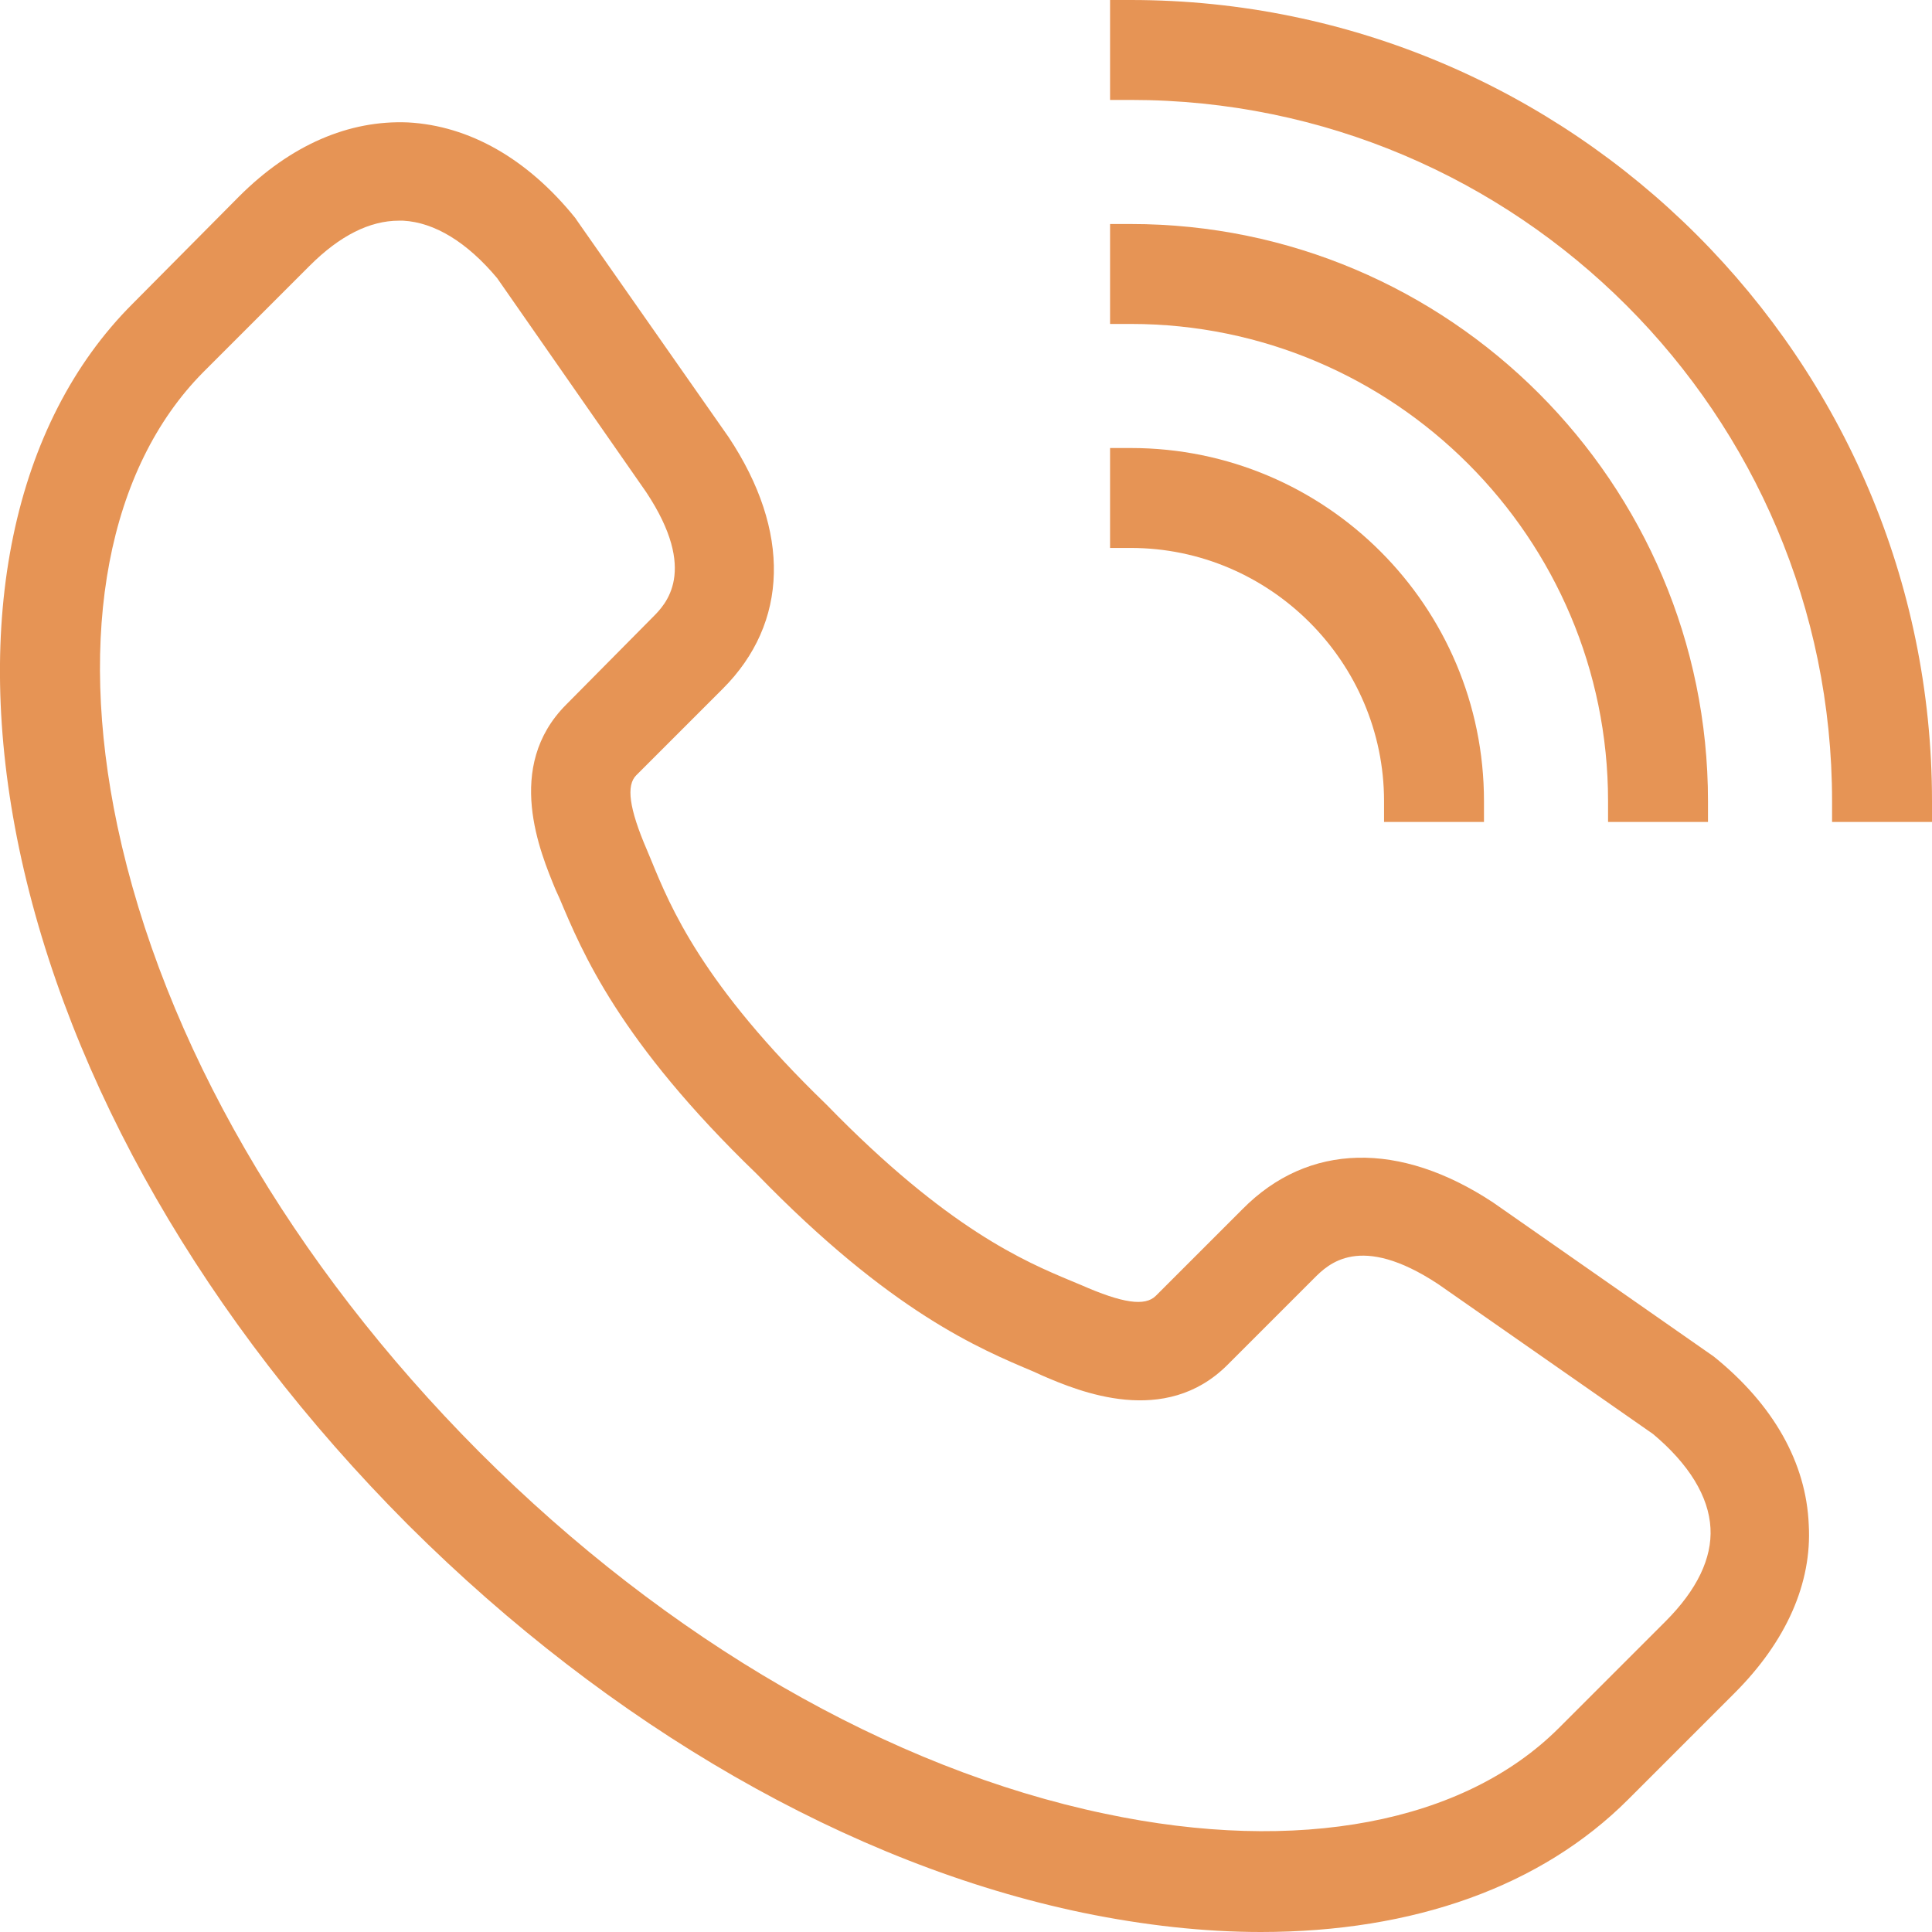
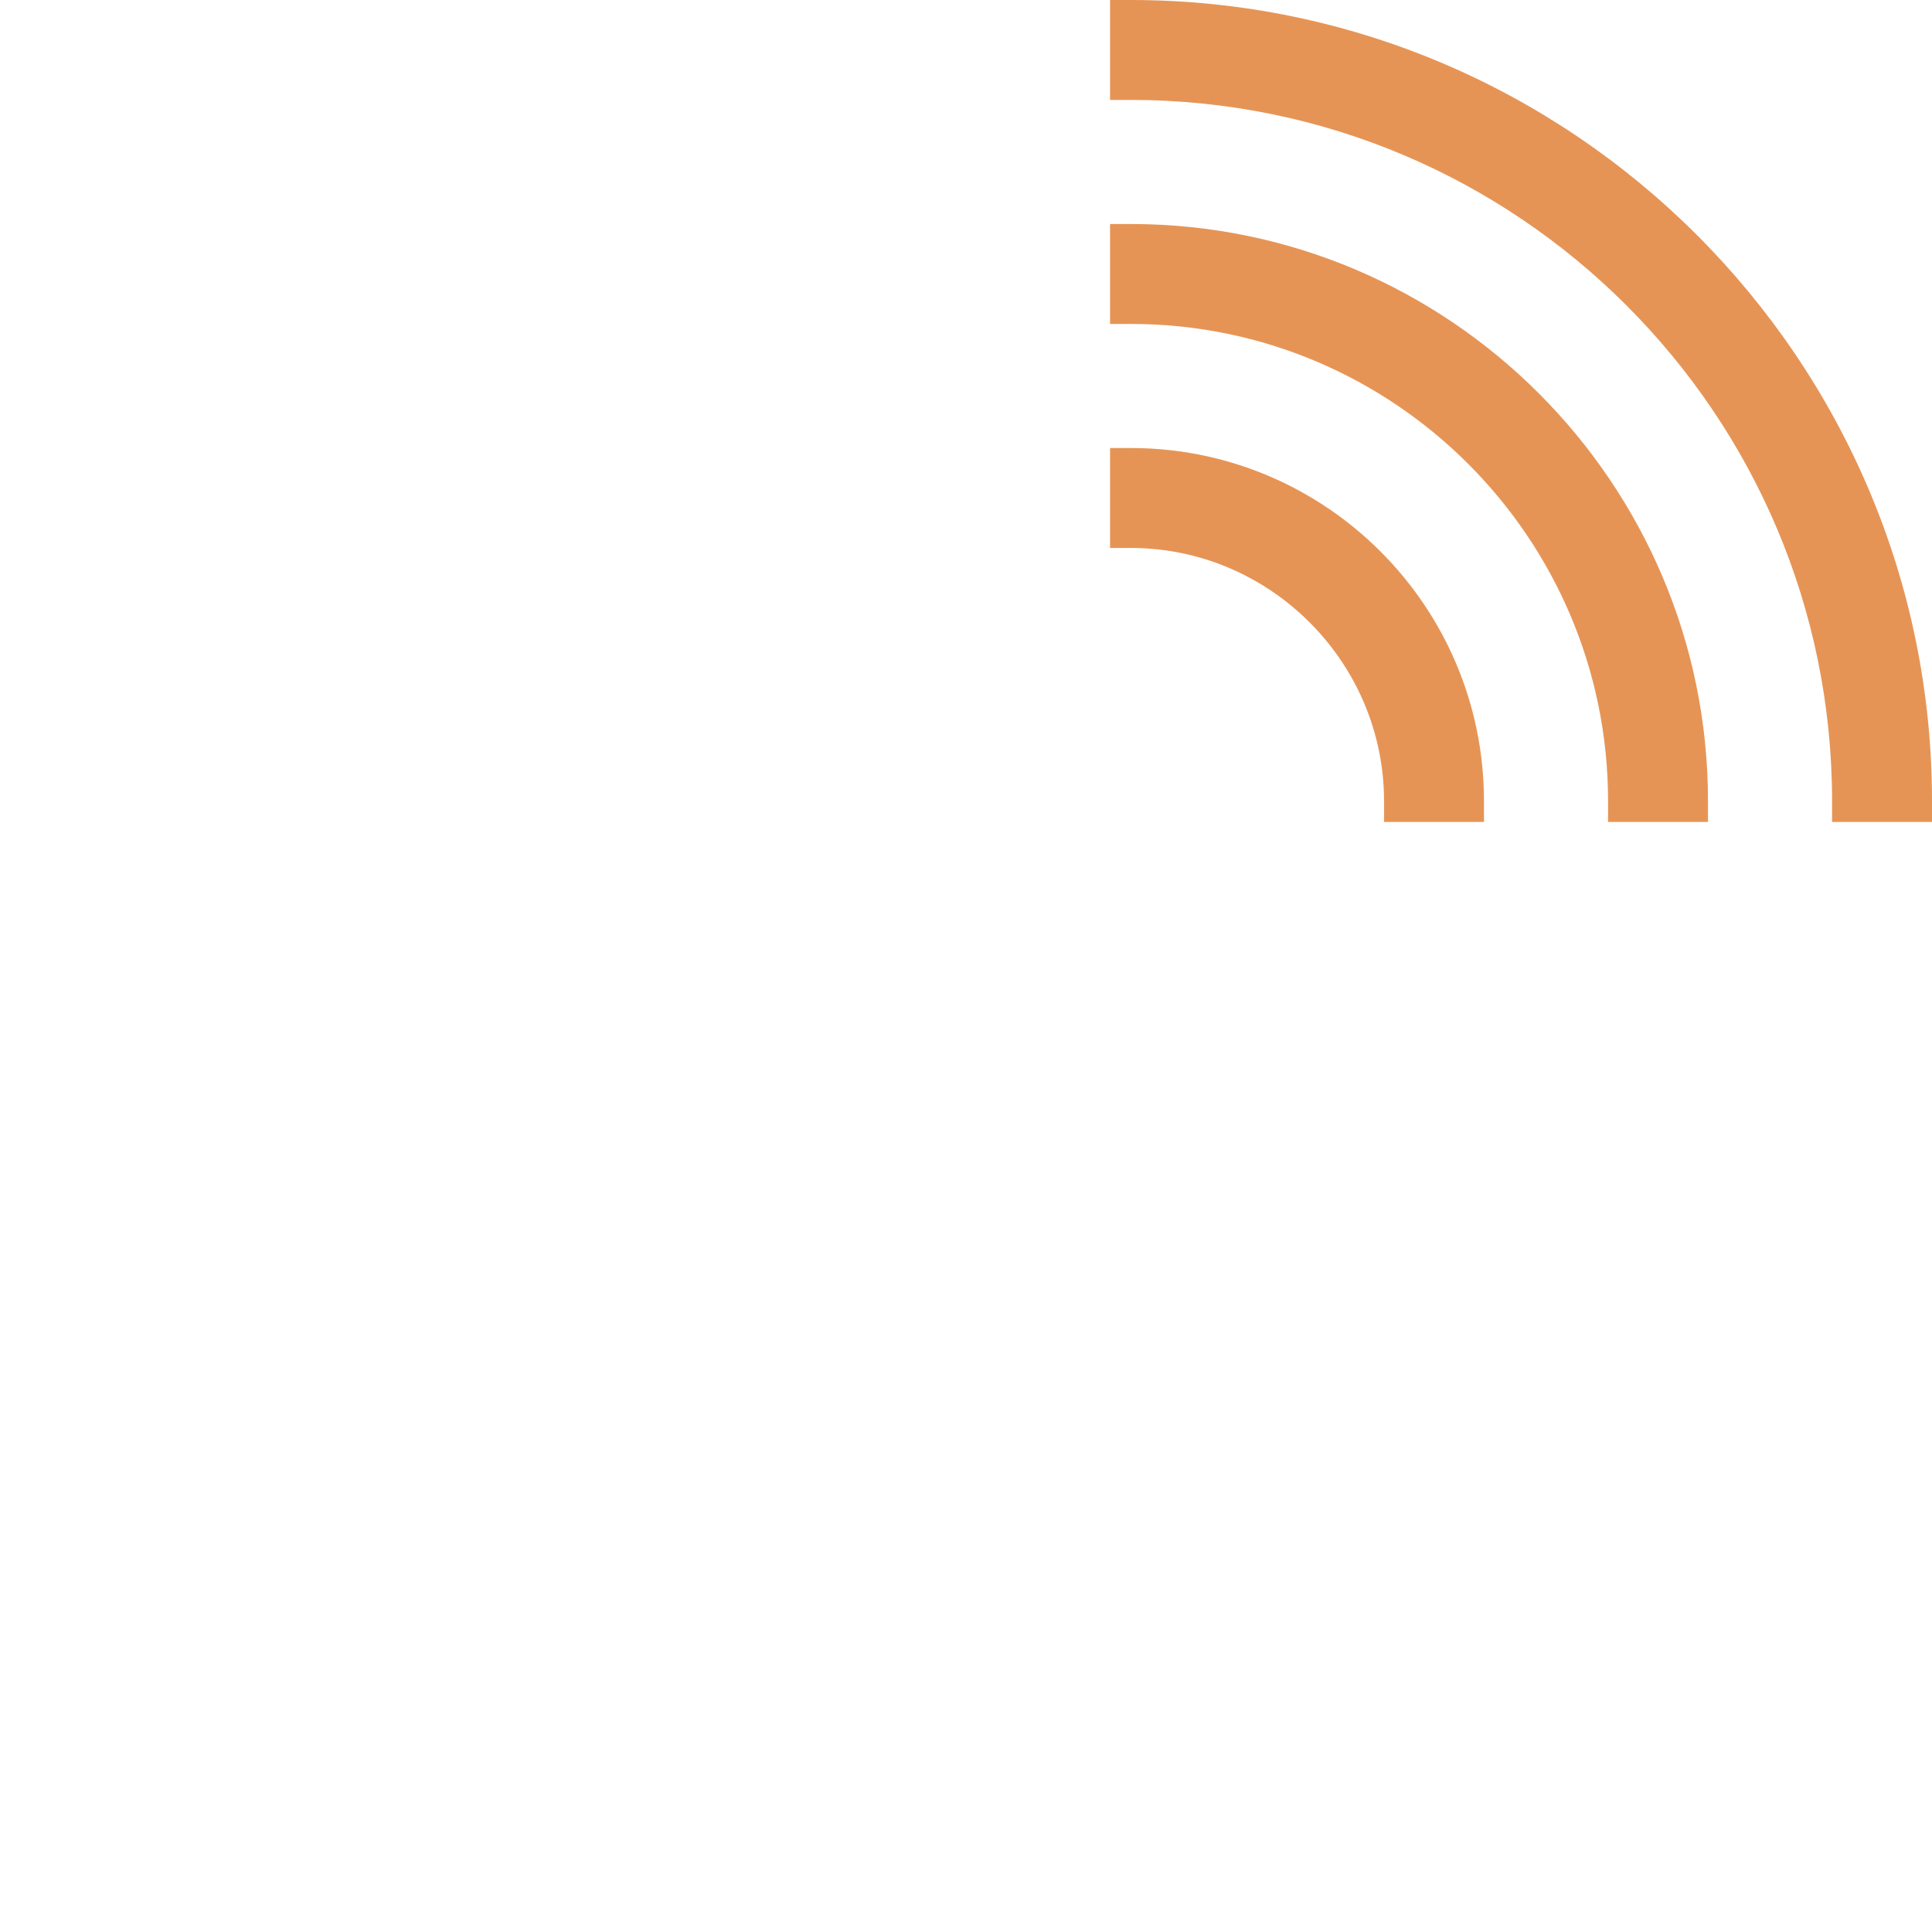
<svg xmlns="http://www.w3.org/2000/svg" version="1.1" id="レイヤー_1" x="0px" y="0px" viewBox="0 0 232 232" style="enable-background:new 0 0 232 232;" xml:space="preserve">
  <style type="text/css">
	.st0{fill:#e69455;}
</style>
  <g>
    <path class="st0" d="M166.2,96.2v2.5h12v-2.5c0-23.4-19-42.4-42.4-42.4h-2.5v12h2.5C152.5,65.8,166.2,79.5,166.2,96.2z" />
    <path class="st0" d="M193.1,96.2v2.5h12v-2.5c0-38.2-31.1-69.3-69.3-69.3h-2.5v12h2.5C167.4,38.9,193.1,64.6,193.1,96.2z" />
    <path class="st0" d="M135.8,0h-2.5v12h2.5c46.5,0,84.2,37.8,84.2,84.2v2.5h12v-2.5C232,43.2,188.8,0,135.8,0z" />
-     <path class="st0" d="M205.8,162.9l-26.5-18.5c-11.2-7.4-22.2-7.2-30.1,0.8l-10.4,10.4c-1.3,1.3-4,0.9-9-1.3l-1.2-0.5   c-5.5-2.3-14.8-6.2-29.3-21.1l-0.1-0.1c-14.9-14.4-18.7-23.7-21-29.3l-0.5-1.2c-2.2-5.1-2.5-7.8-1.3-9l10.4-10.4   c7.9-7.9,8.2-18.9,0.7-30.2l-18.2-26l-0.2-0.3C63.3,19,56.3,15.1,49,14.7c-7.1-0.3-14.1,2.7-20.3,8.9L15.9,36.5   C1.6,50.8-3.4,74.6,2.3,101.9c5.9,28.1,22.4,56.8,46.6,81.1l0.2,0.2c24.2,24.1,53,40.7,81,46.5c7.3,1.5,14.5,2.3,21.3,2.3   c0,0,0,0,0,0c18.4,0,33.7-5.5,44.1-15.9l12.8-12.8c6.2-6.2,9.3-13.2,8.9-20.2C216.9,175.7,213,168.7,205.8,162.9z M68,84.6   c-7.5,7.5-3.1,17.8-1.3,22.2l0.5,1.1c2.7,6.4,7.1,17.1,23.7,33.1c16.1,16.6,26.8,21,33.2,23.7l1.1,0.5c4.4,1.9,14.7,6.2,22.2-1.3   l10.4-10.4c1.7-1.7,5.5-5.5,14.9,0.7l25.8,18c4.3,3.6,6.7,7.5,6.9,11.3c0.2,3.6-1.6,7.4-5.4,11.2l-12.8,12.8   c-11.4,11.4-31.3,15.2-54.5,10.3c-25.8-5.4-52.5-20.8-75.1-43.4l-0.1-0.1c-22.5-22.6-37.9-49.2-43.4-75.1   c-4.9-23.2-1.1-43,10.3-54.5l12.8-12.8c3.6-3.6,7.2-5.4,10.7-5.4c0.2,0,0.3,0,0.5,0c3.8,0.2,7.7,2.6,11.3,6.9l17.9,25.7   c6.3,9.5,2.3,13.5,0.8,15L68,84.6z" />
  </g>
</svg>